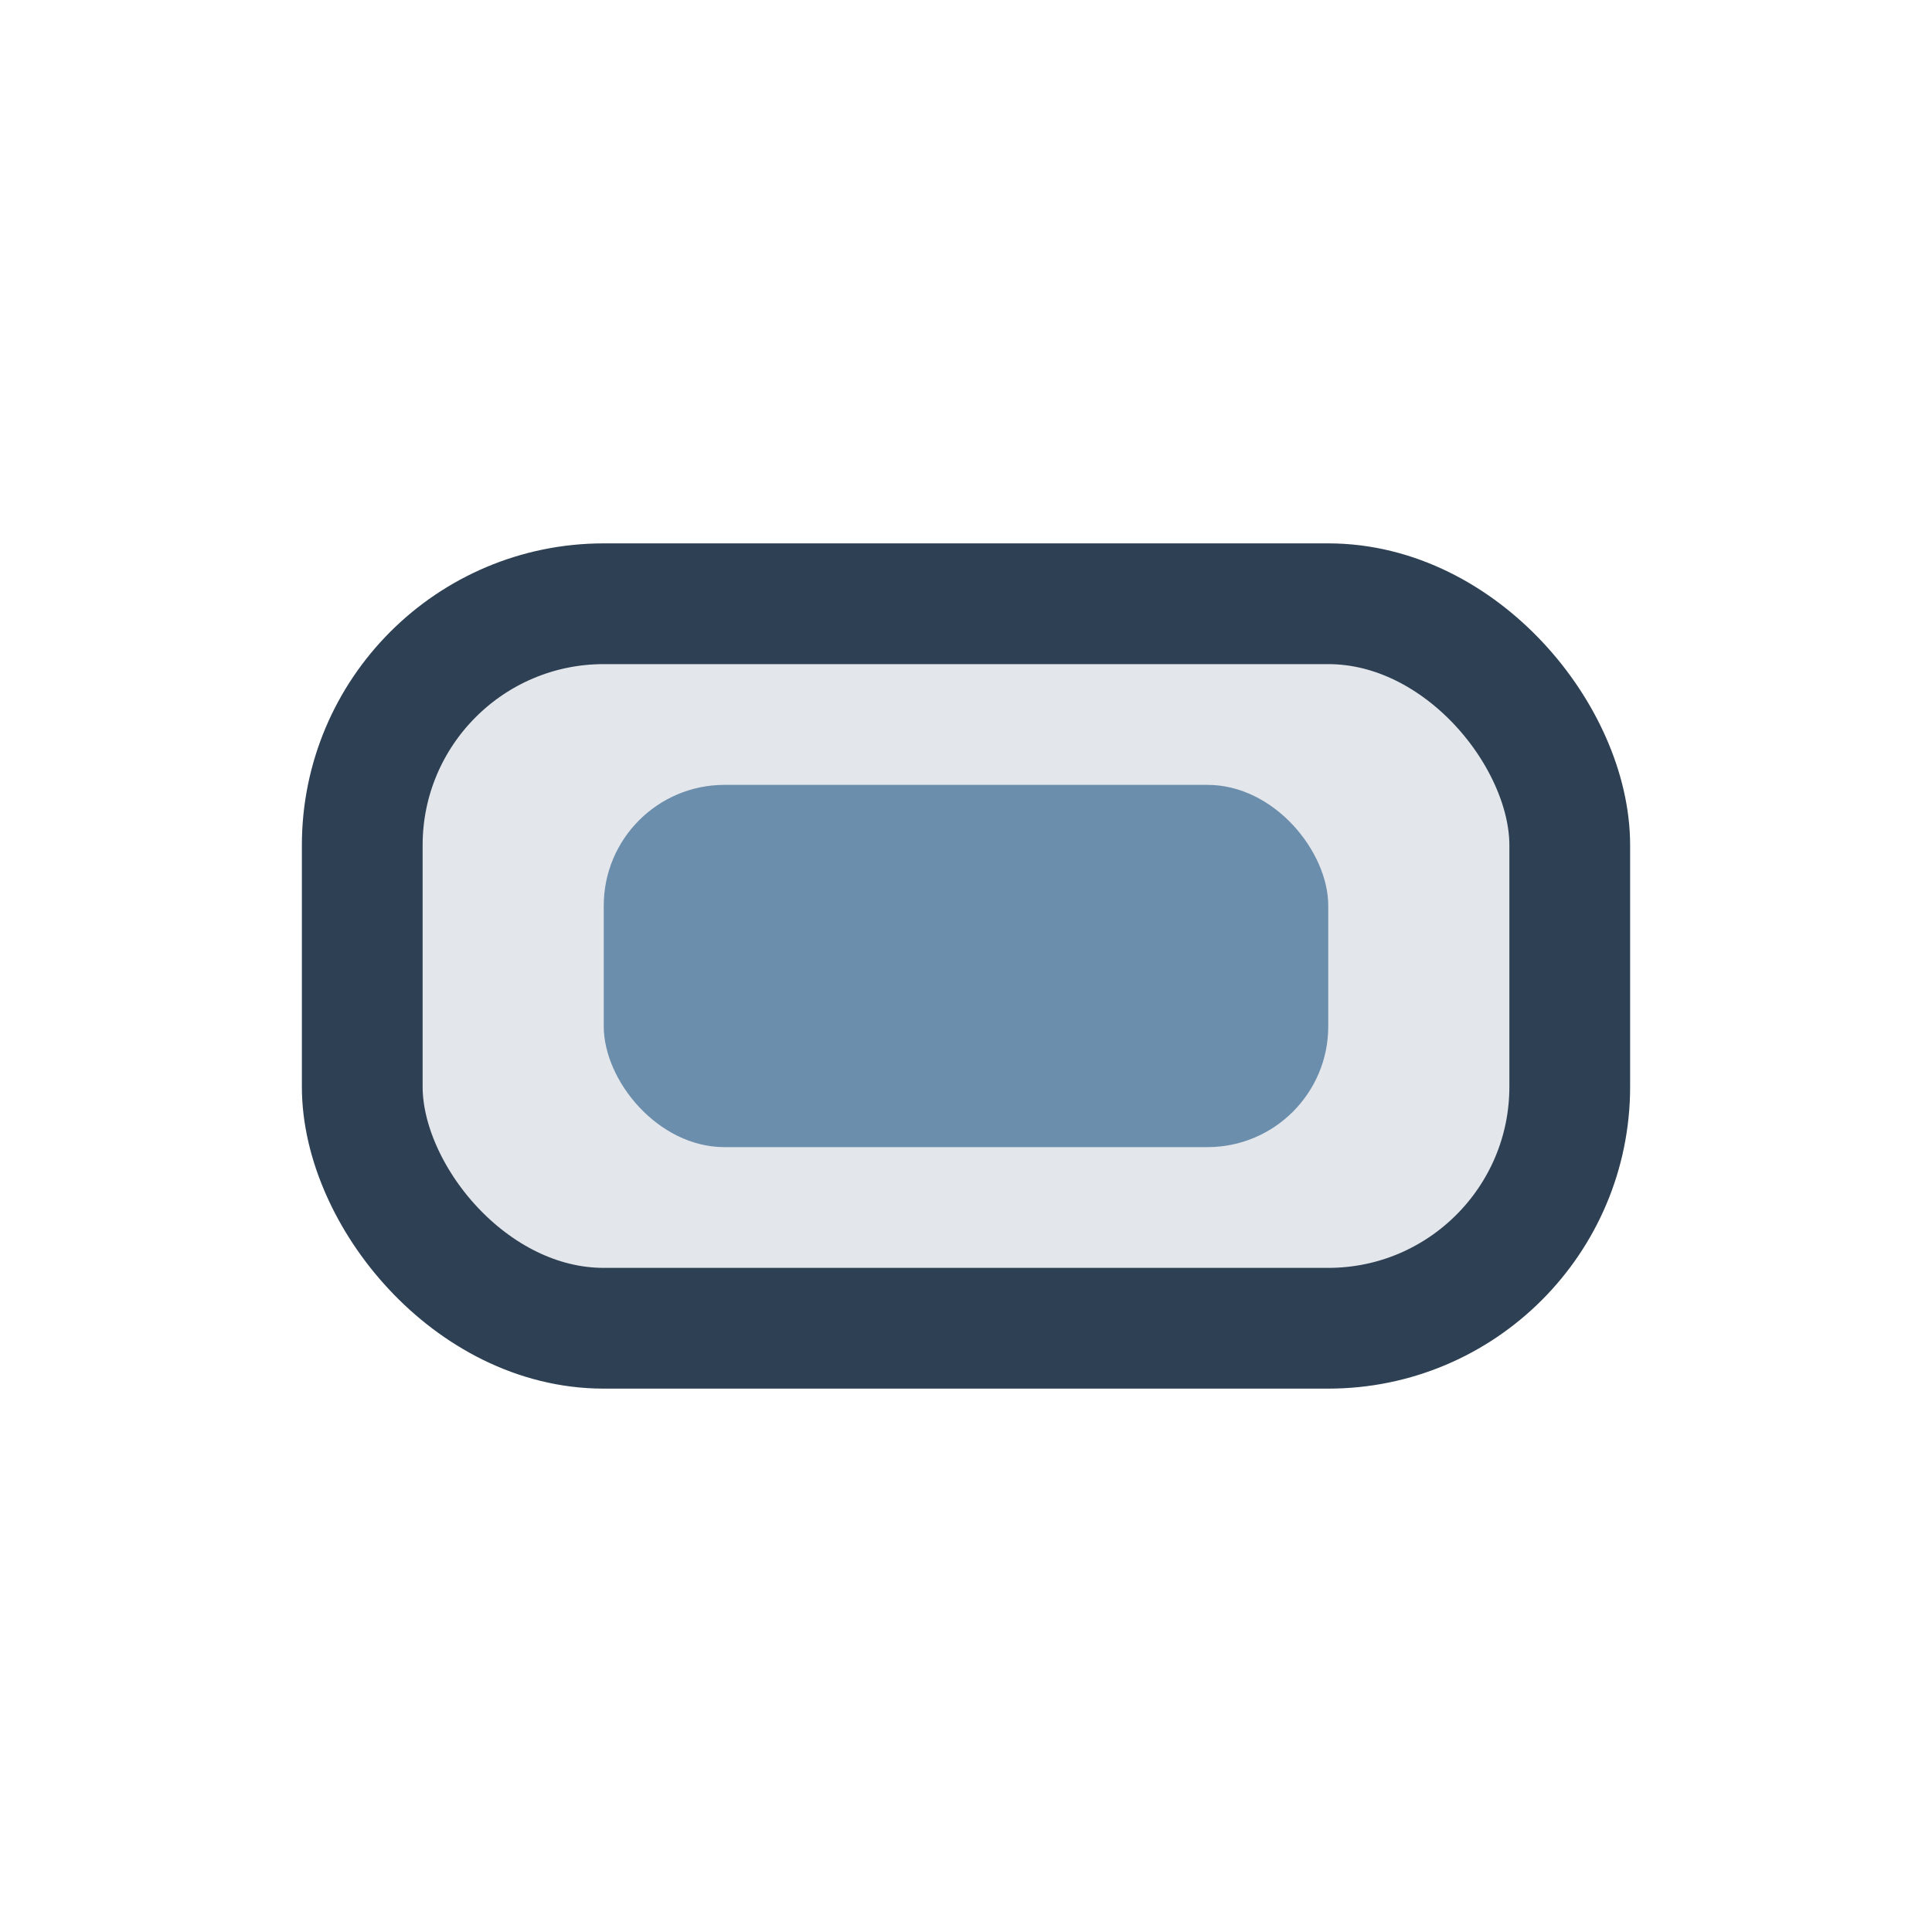
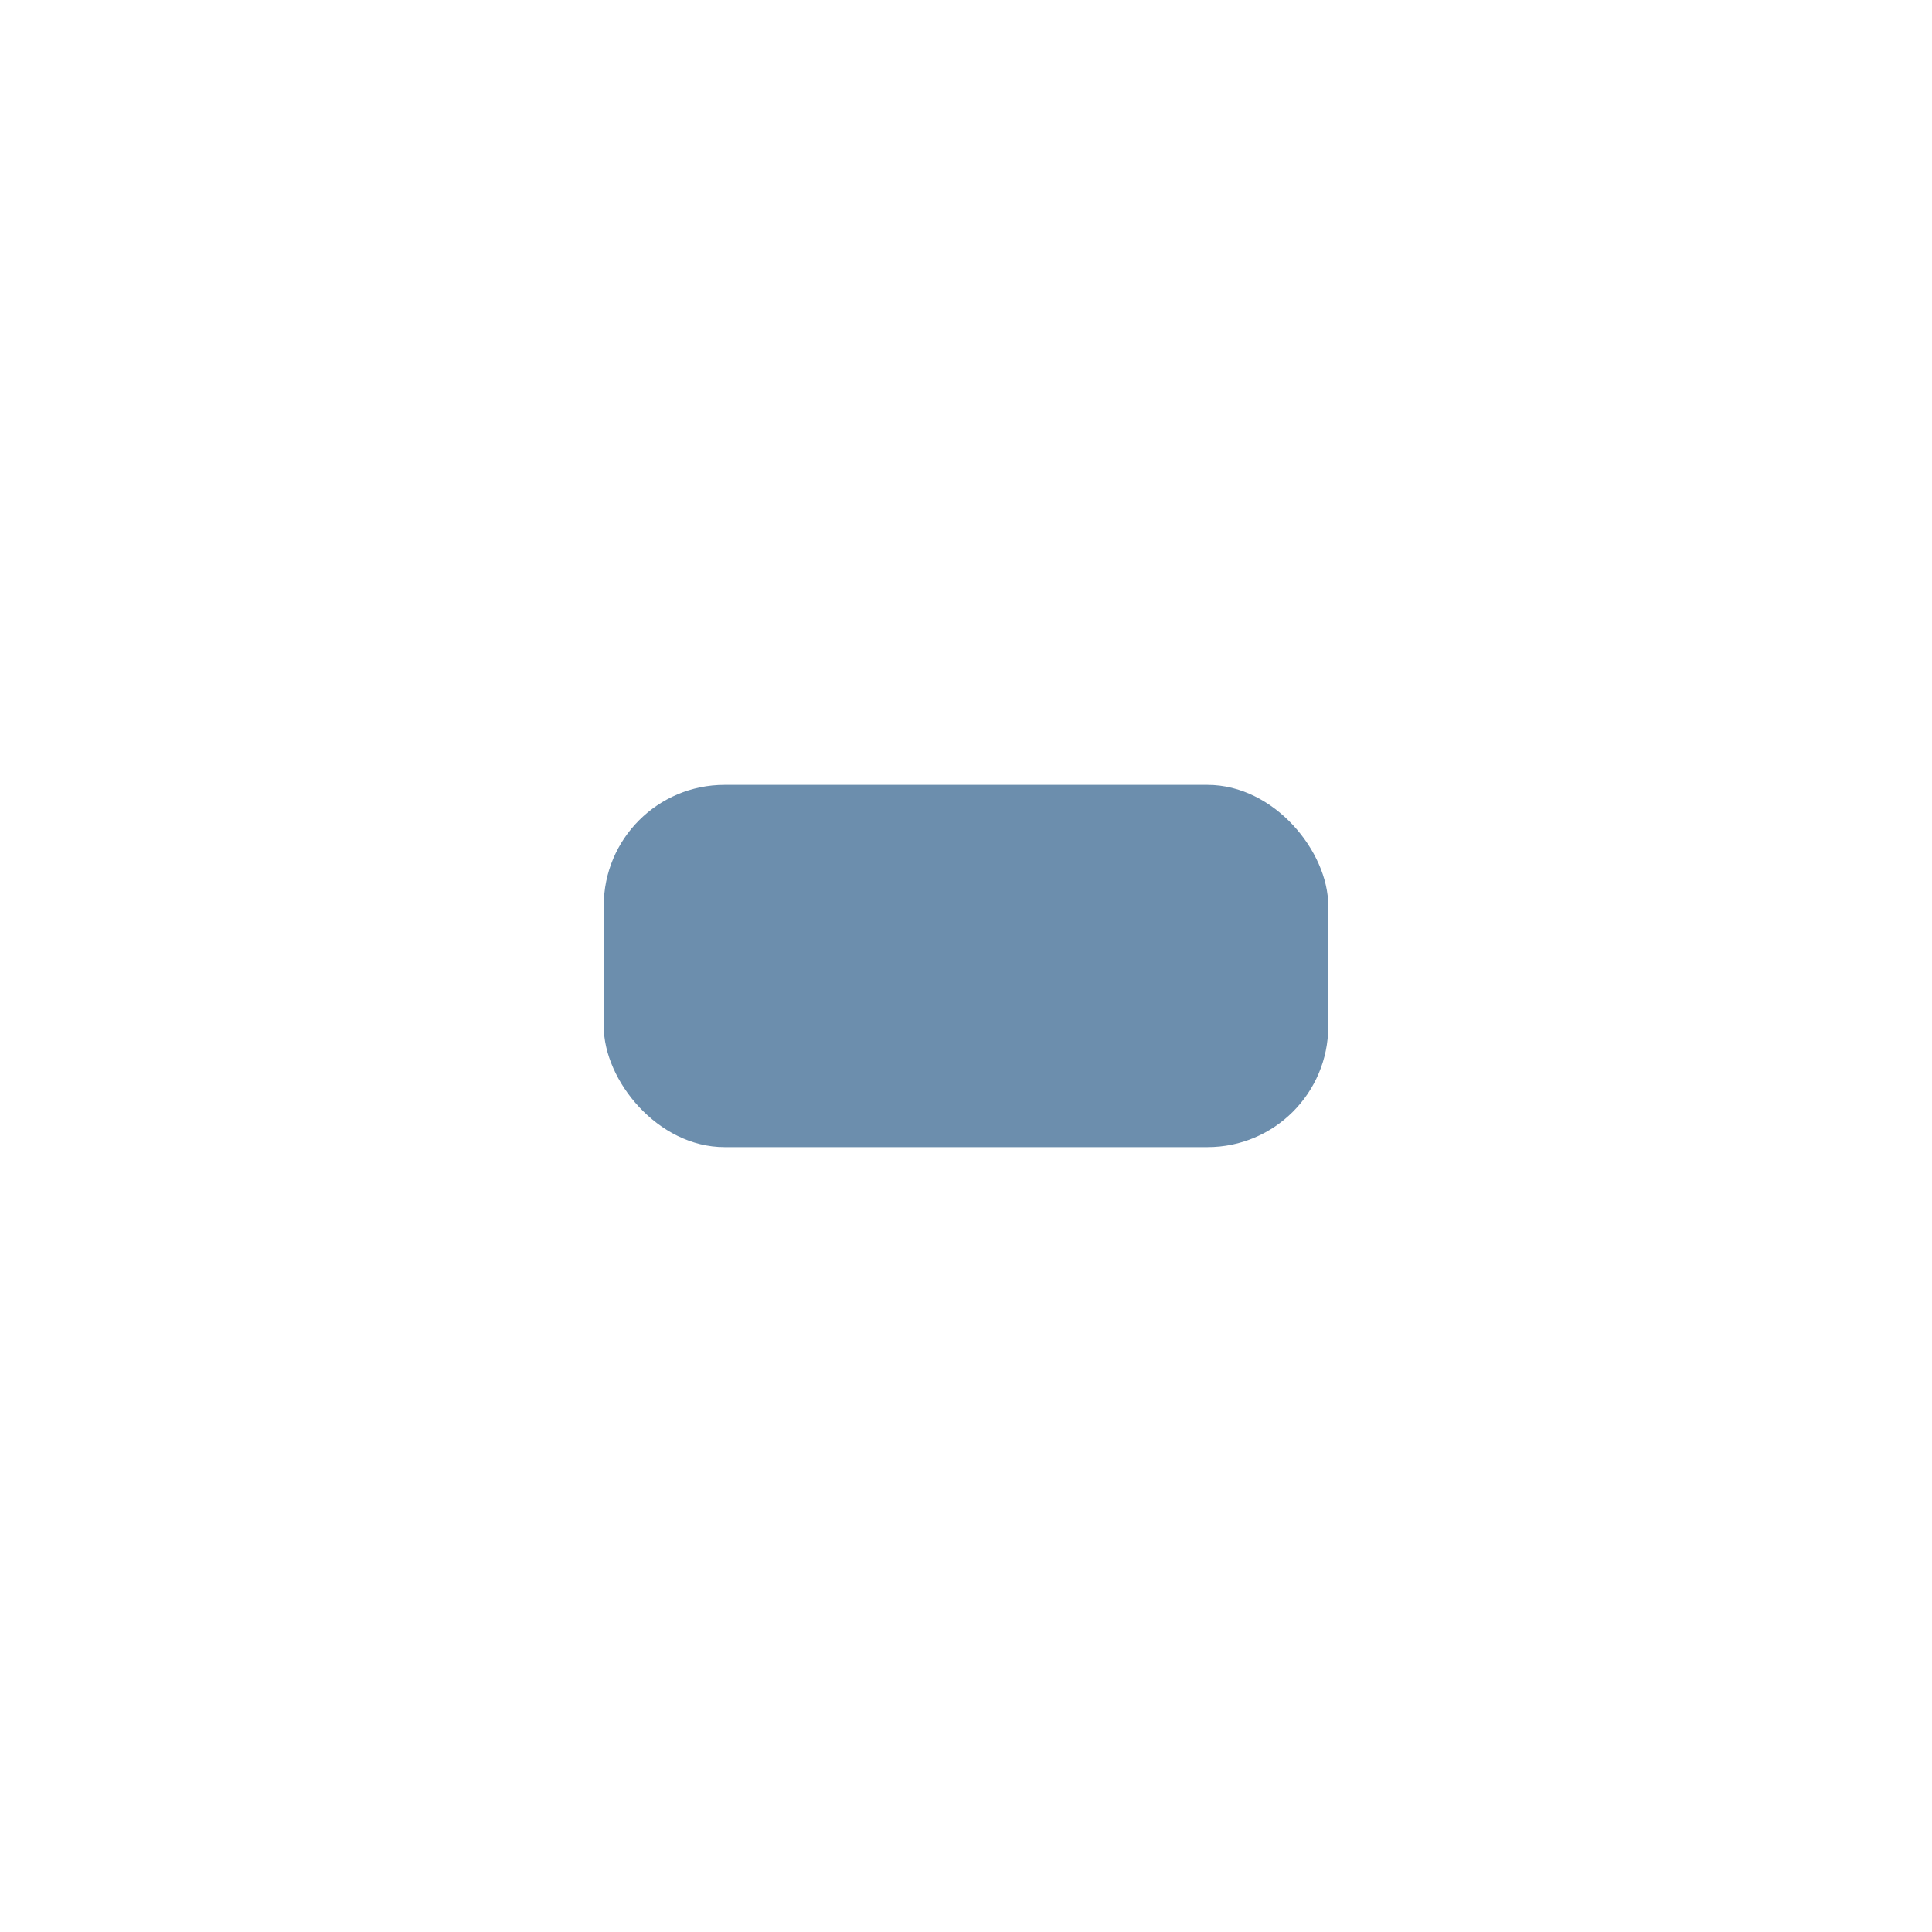
<svg xmlns="http://www.w3.org/2000/svg" width="32" height="32" viewBox="0 0 32 32">
-   <rect x="6" y="10" width="20" height="12" rx="4" fill="#E3E6EA" stroke="#2E4053" stroke-width="2" />
  <rect x="10" y="13" width="12" height="6" rx="2" fill="#6C8EAD" />
</svg>